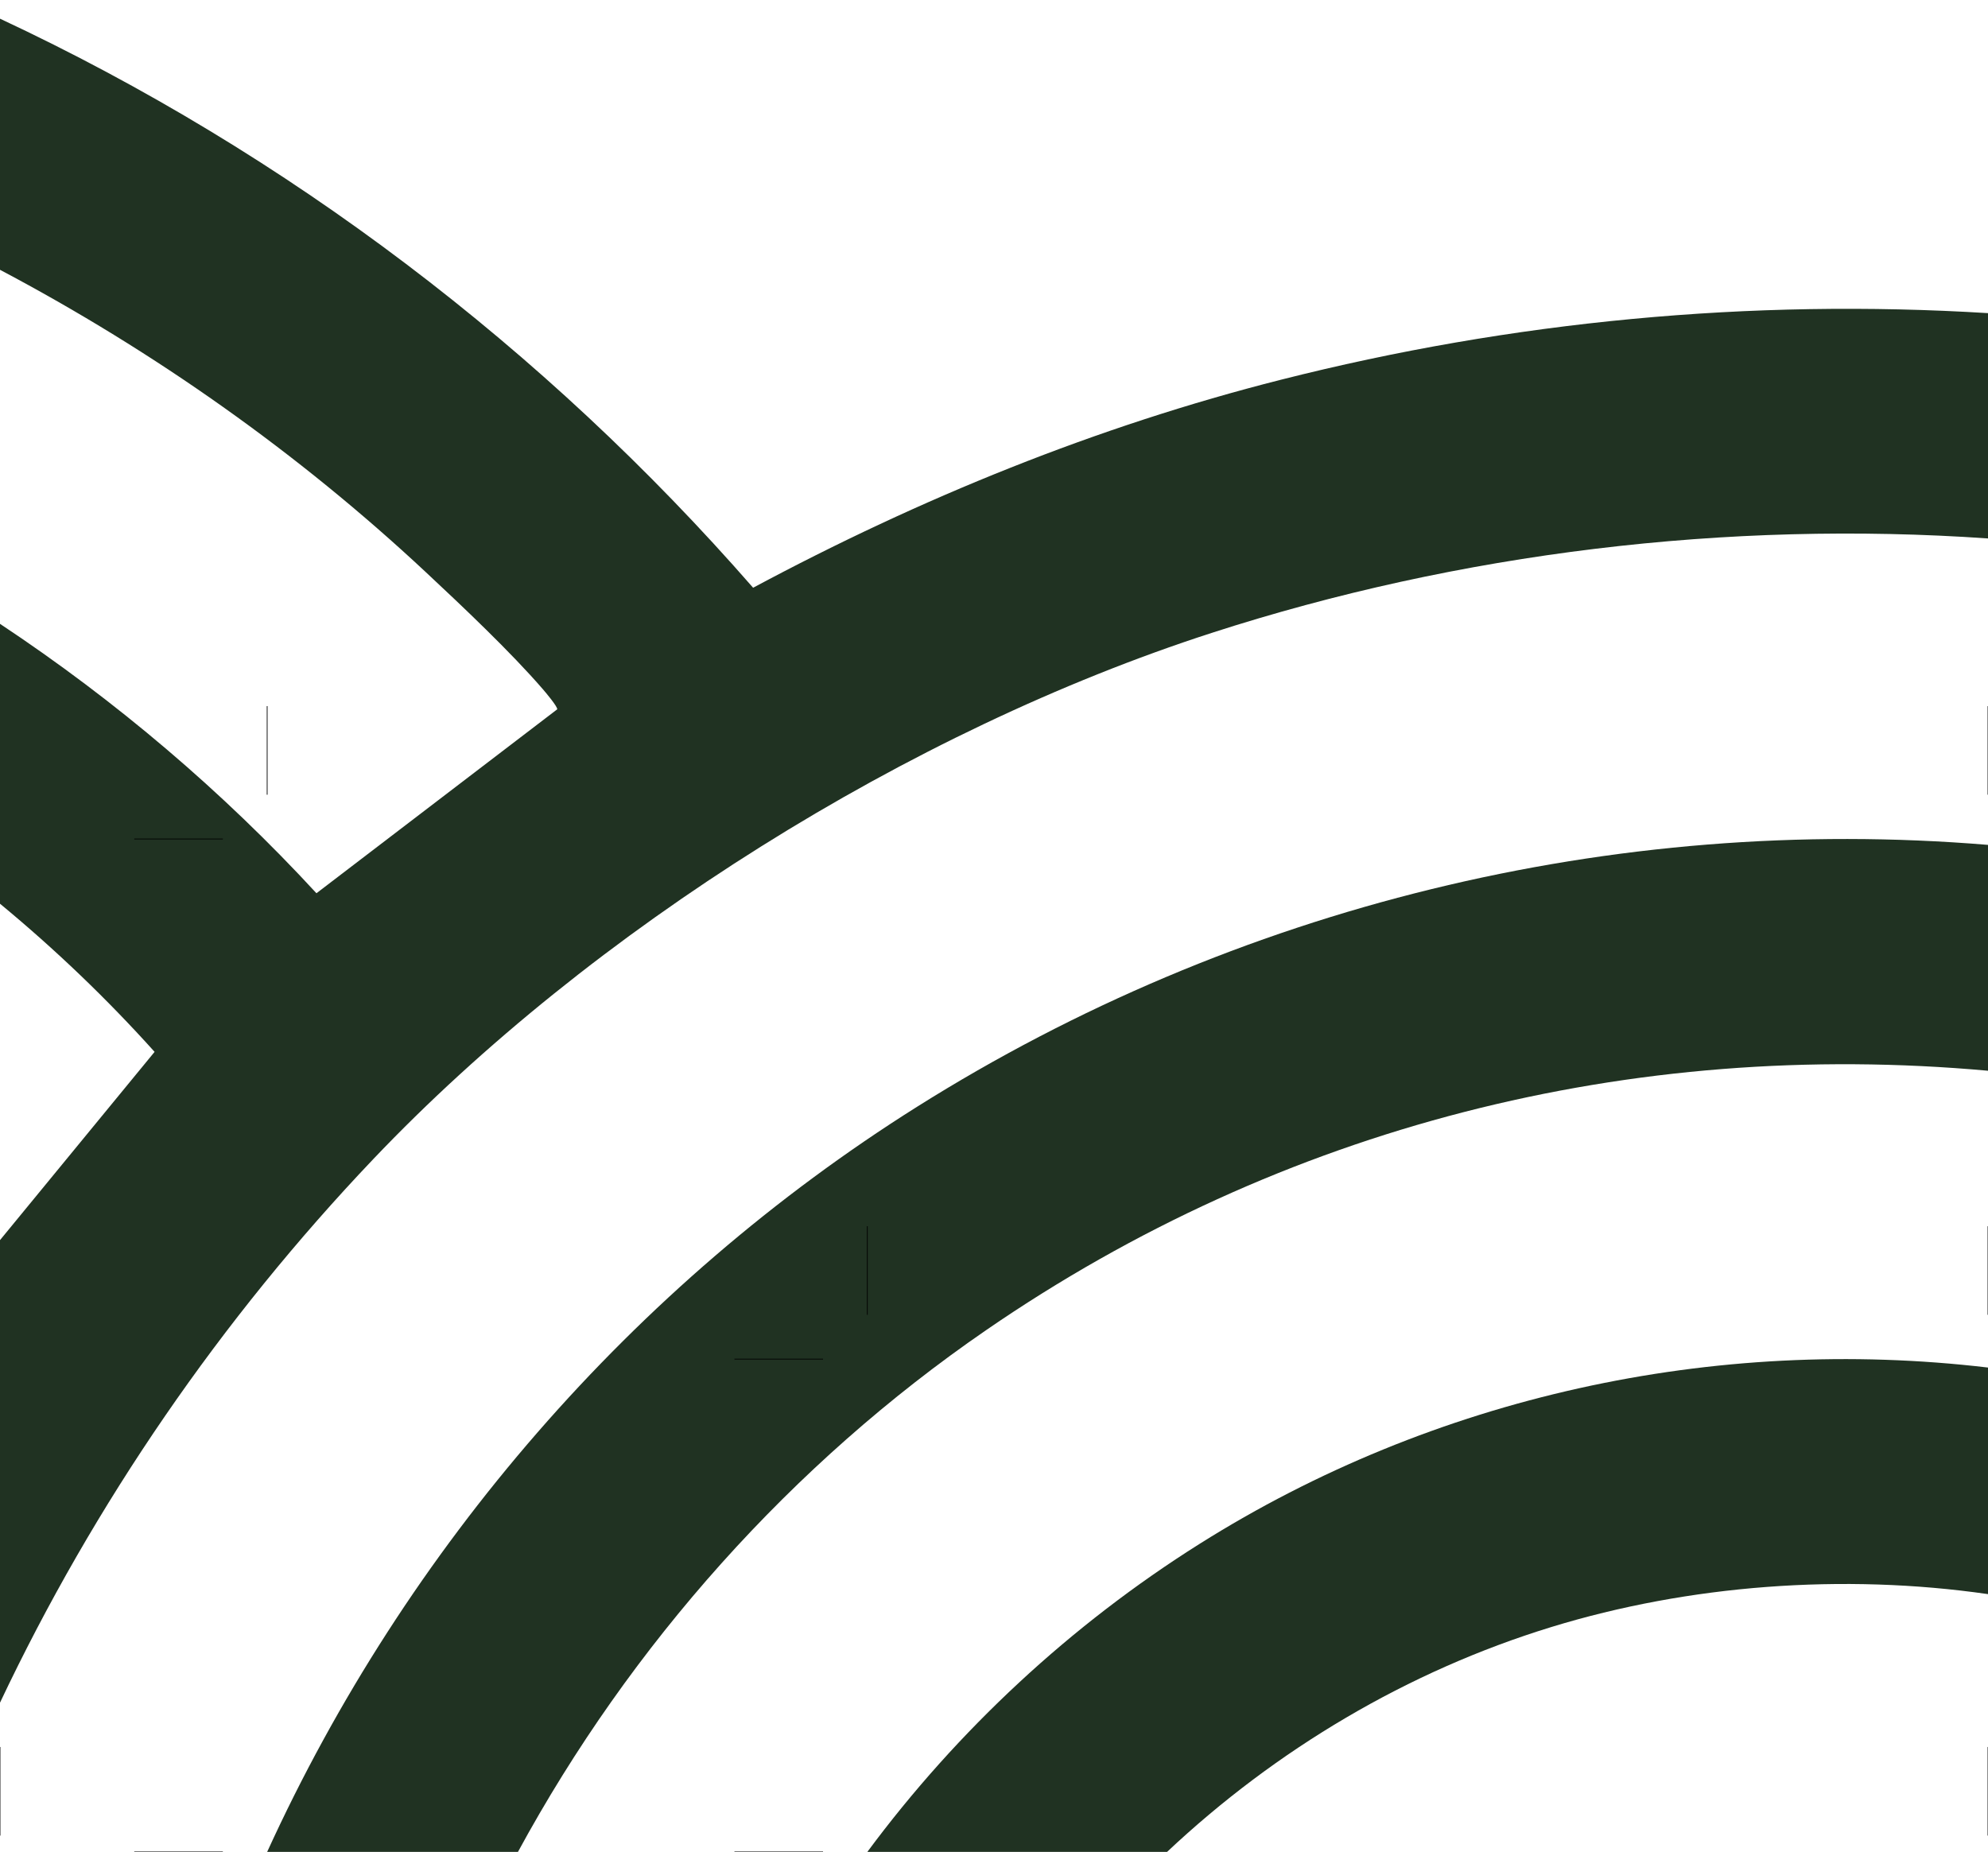
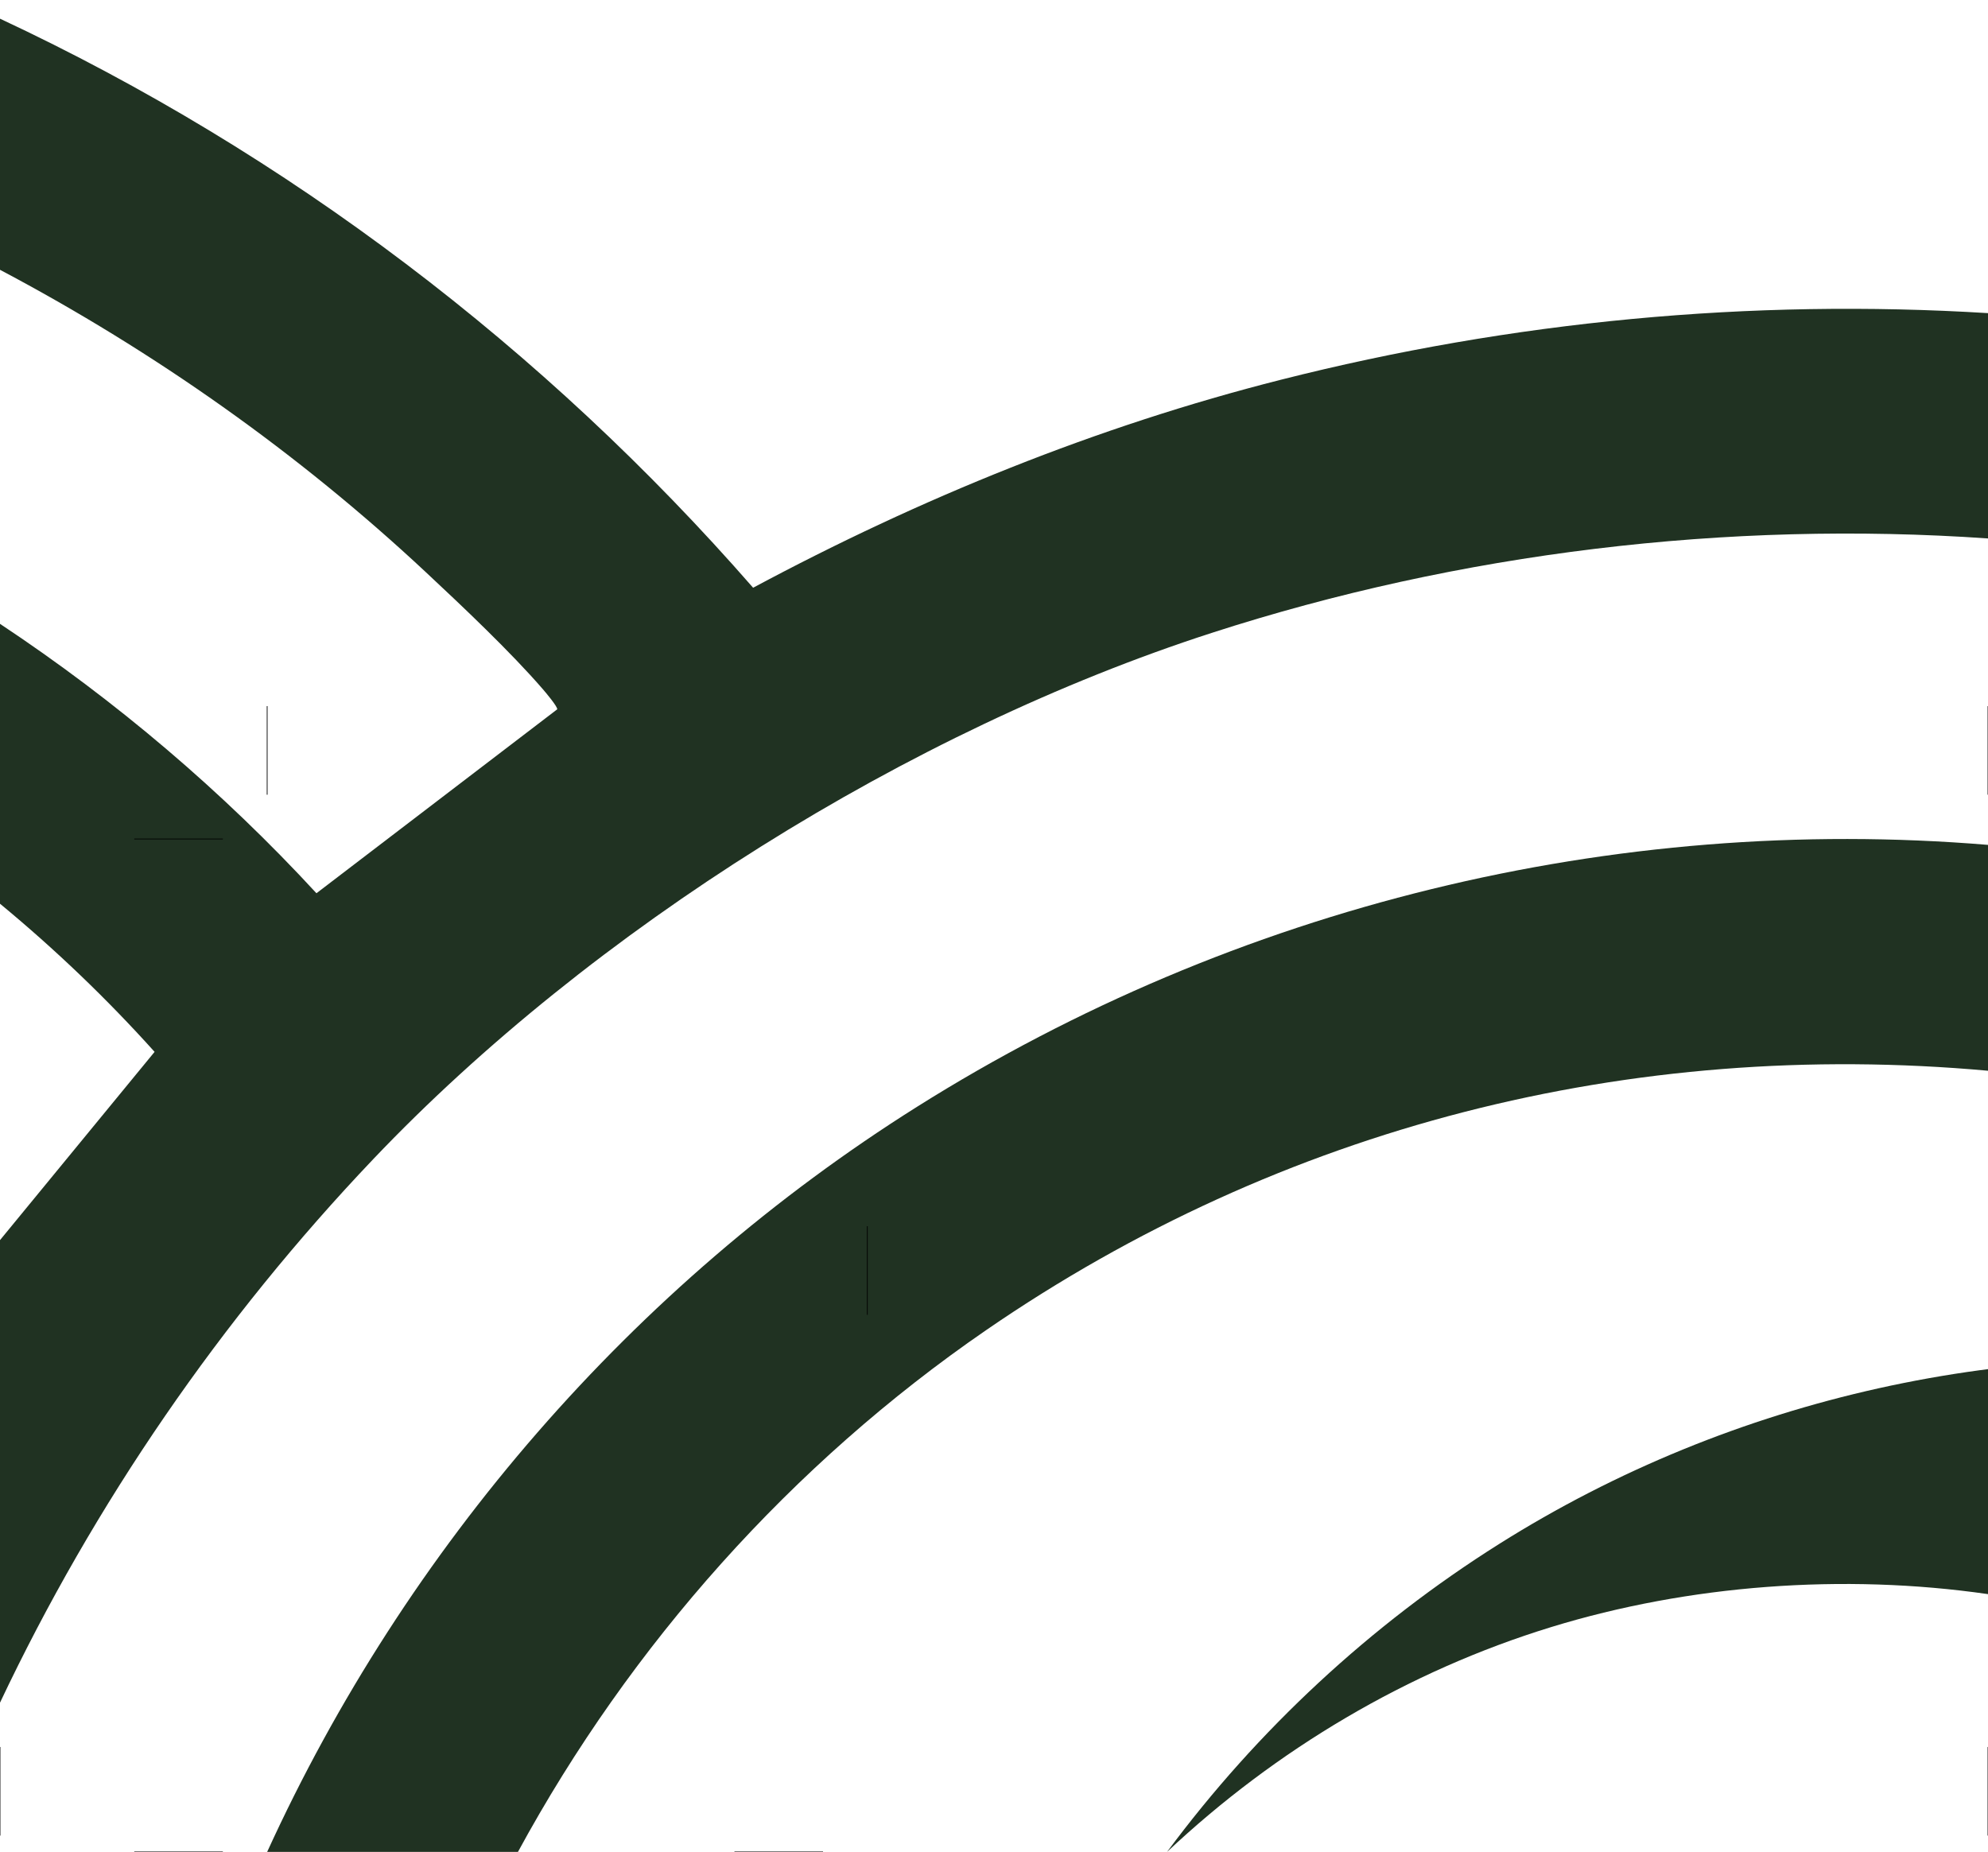
<svg xmlns="http://www.w3.org/2000/svg" id="Camada_1" data-name="Camada 1" viewBox="0 0 807.75 752.47">
  <defs>
    <style>
      .cls-1 {
        fill: none;
        stroke: #000;
        stroke-width: .3px;
      }

      .cls-2 {
        fill: #203222;
      }
    </style>
  </defs>
  <g>
    <path class="cls-2" d="M807.75,127.23v91.55c-105.85-7.36-214.73,5.8-315.52,38.41-122.74,39.72-251.65,120.3-340.65,213.87C89.85,535.97,38.35,610.78,0,691.83v-187.95l62.81-76.49C43.45,405.84,22.42,385.72,0,367.2v-113.72c47.09,31.23,90.42,68.06,128.58,109.46l97.82-74.73c.24-1.01-4.69-6.86-5.77-8.11-13.11-15.18-32.68-33.67-47.56-47.57C121.27,184.13,62.82,142.85,0,109.62V7.59c116.74,54.6,221.22,134.05,306,231.22,67.86-36.35,139.65-65.57,214.46-84.52,94.05-23.84,190.73-32.99,287.29-27.06Z" />
    <line class="cls-1" x1="0" y1="745.83" x2="0" y2="709.83" />
    <line class="cls-1" x1="807.75" y1="745.83" x2="807.75" y2="709.83" />
  </g>
  <g>
    <path class="cls-2" d="M807.75,343.29v91.77c-145-13.14-286.85,22.7-407.08,105.4-78.91,54.27-144.45,127.75-190.22,212h-101.9c56.42-123.54,148.53-230.1,264.06-302.76,129.28-81.31,283-119.04,435.14-106.41Z" />
    <line class="cls-1" x1="108.55" y1="286.9" x2="108.55" y2="322.9" />
    <line class="cls-1" x1="54.55" y1="340.9" x2="90.55" y2="340.9" />
    <line class="cls-1" x1="54.55" y1="752.46" x2="90.55" y2="752.46" />
    <line class="cls-1" x1="807.75" y1="286.9" x2="807.75" y2="322.9" />
  </g>
  <g>
-     <path class="cls-2" d="M807.75,555.66v92.06c-58.75-8.48-121.5-3.8-177.52,13.4-58.24,17.89-111.76,49.71-156.04,91.34h-121.78c36.73-49.57,82.77-92.29,135.01-125.17,95.15-59.9,209.1-84.79,320.33-71.63Z" />
+     <path class="cls-2" d="M807.75,555.66v92.06c-58.75-8.48-121.5-3.8-177.52,13.4-58.24,17.89-111.76,49.71-156.04,91.34c36.73-49.57,82.77-92.29,135.01-125.17,95.15-59.9,209.1-84.79,320.33-71.63Z" />
    <line class="cls-1" x1="352.41" y1="498.23" x2="352.41" y2="534.23" />
-     <line class="cls-1" x1="298.41" y1="552.23" x2="334.41" y2="552.23" />
    <line class="cls-1" x1="298.41" y1="752.46" x2="334.41" y2="752.46" />
-     <line class="cls-1" x1="807.75" y1="498.23" x2="807.75" y2="534.23" />
  </g>
</svg>